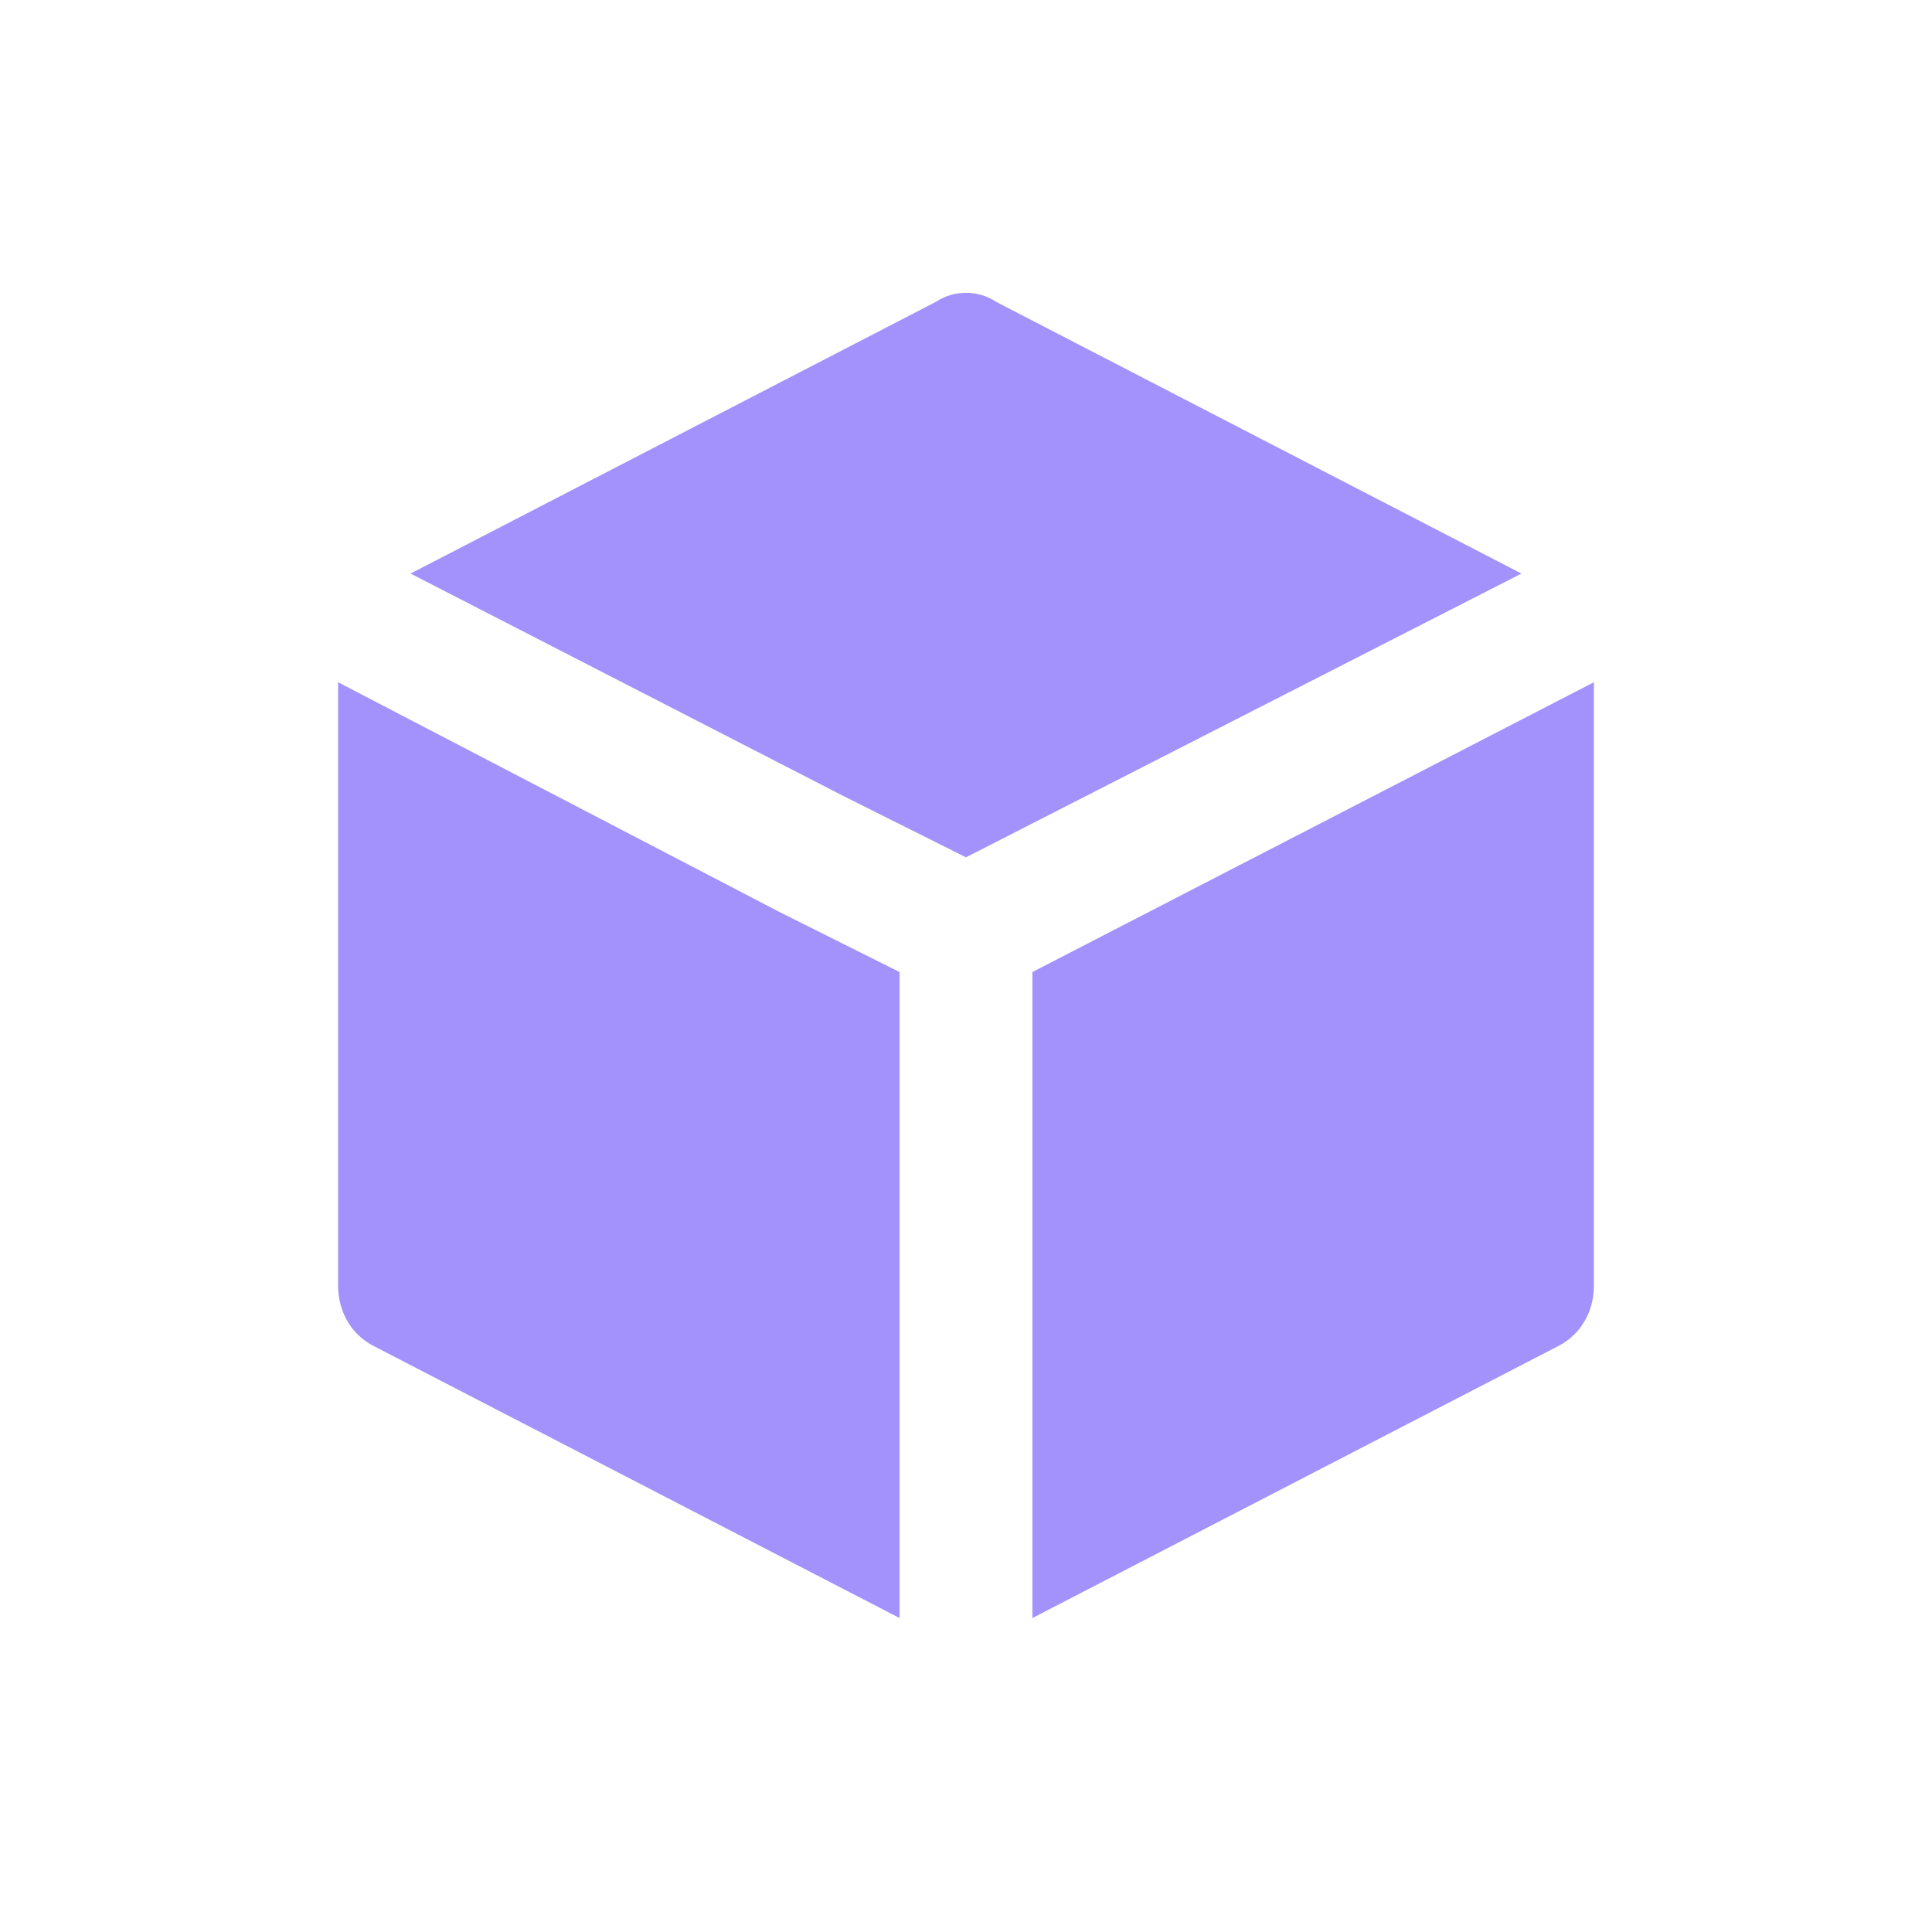
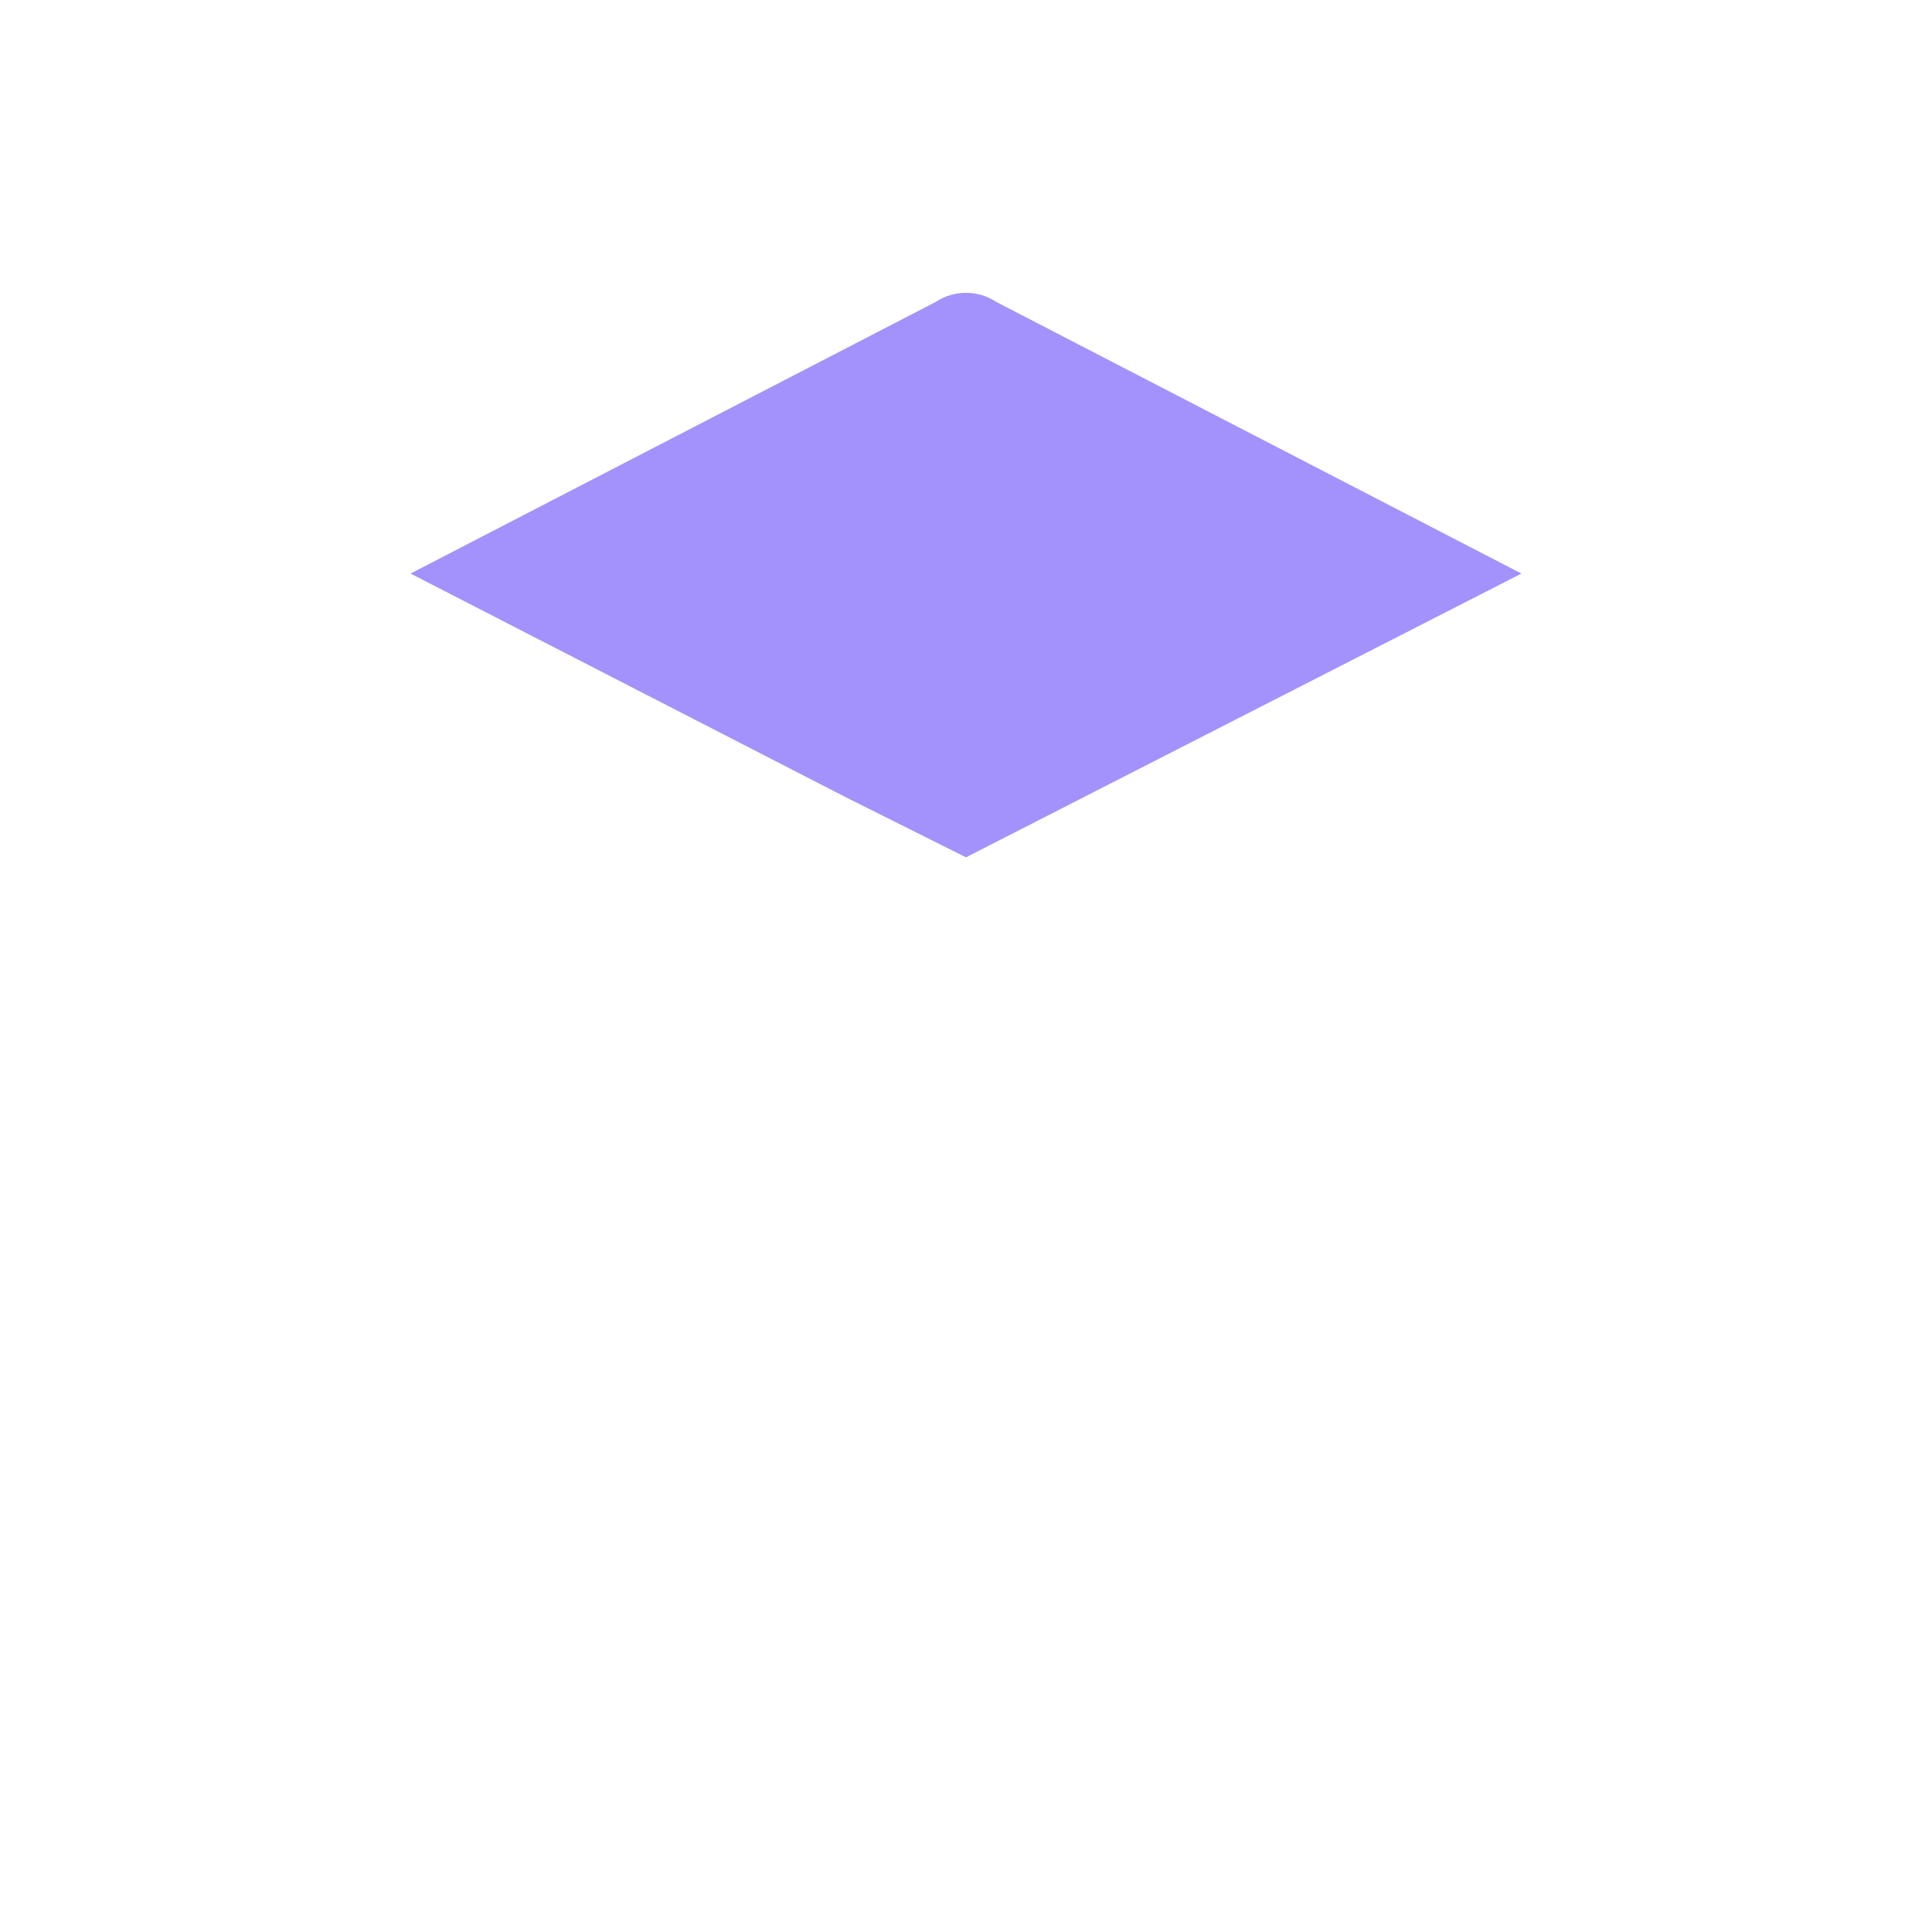
<svg xmlns="http://www.w3.org/2000/svg" id="Layer_2" version="1.1" viewBox="0 0 32 32">
  <defs>
    <style>
      .st0 {
        fill: #a392fb;
      }
    </style>
  </defs>
-   <path class="st0" d="M26.4,21.3v-10s-9.3,4.8-9.3,4.8v10.7s8.7-4.5,8.7-4.5c.4-.2.6-.6.6-1Z" />
  <path class="st0" d="M6.8,9.5l7.2,3.7,2,1,9.2-4.7-8.7-4.5c-.3-.2-.7-.2-1,0l-8.7,4.5Z" />
-   <path class="st0" d="M14.9,26.8v-10.7s-2-1-2-1l-7.3-3.8v10c0,.4.2.8.6,1l8.7,4.5Z" />
</svg>